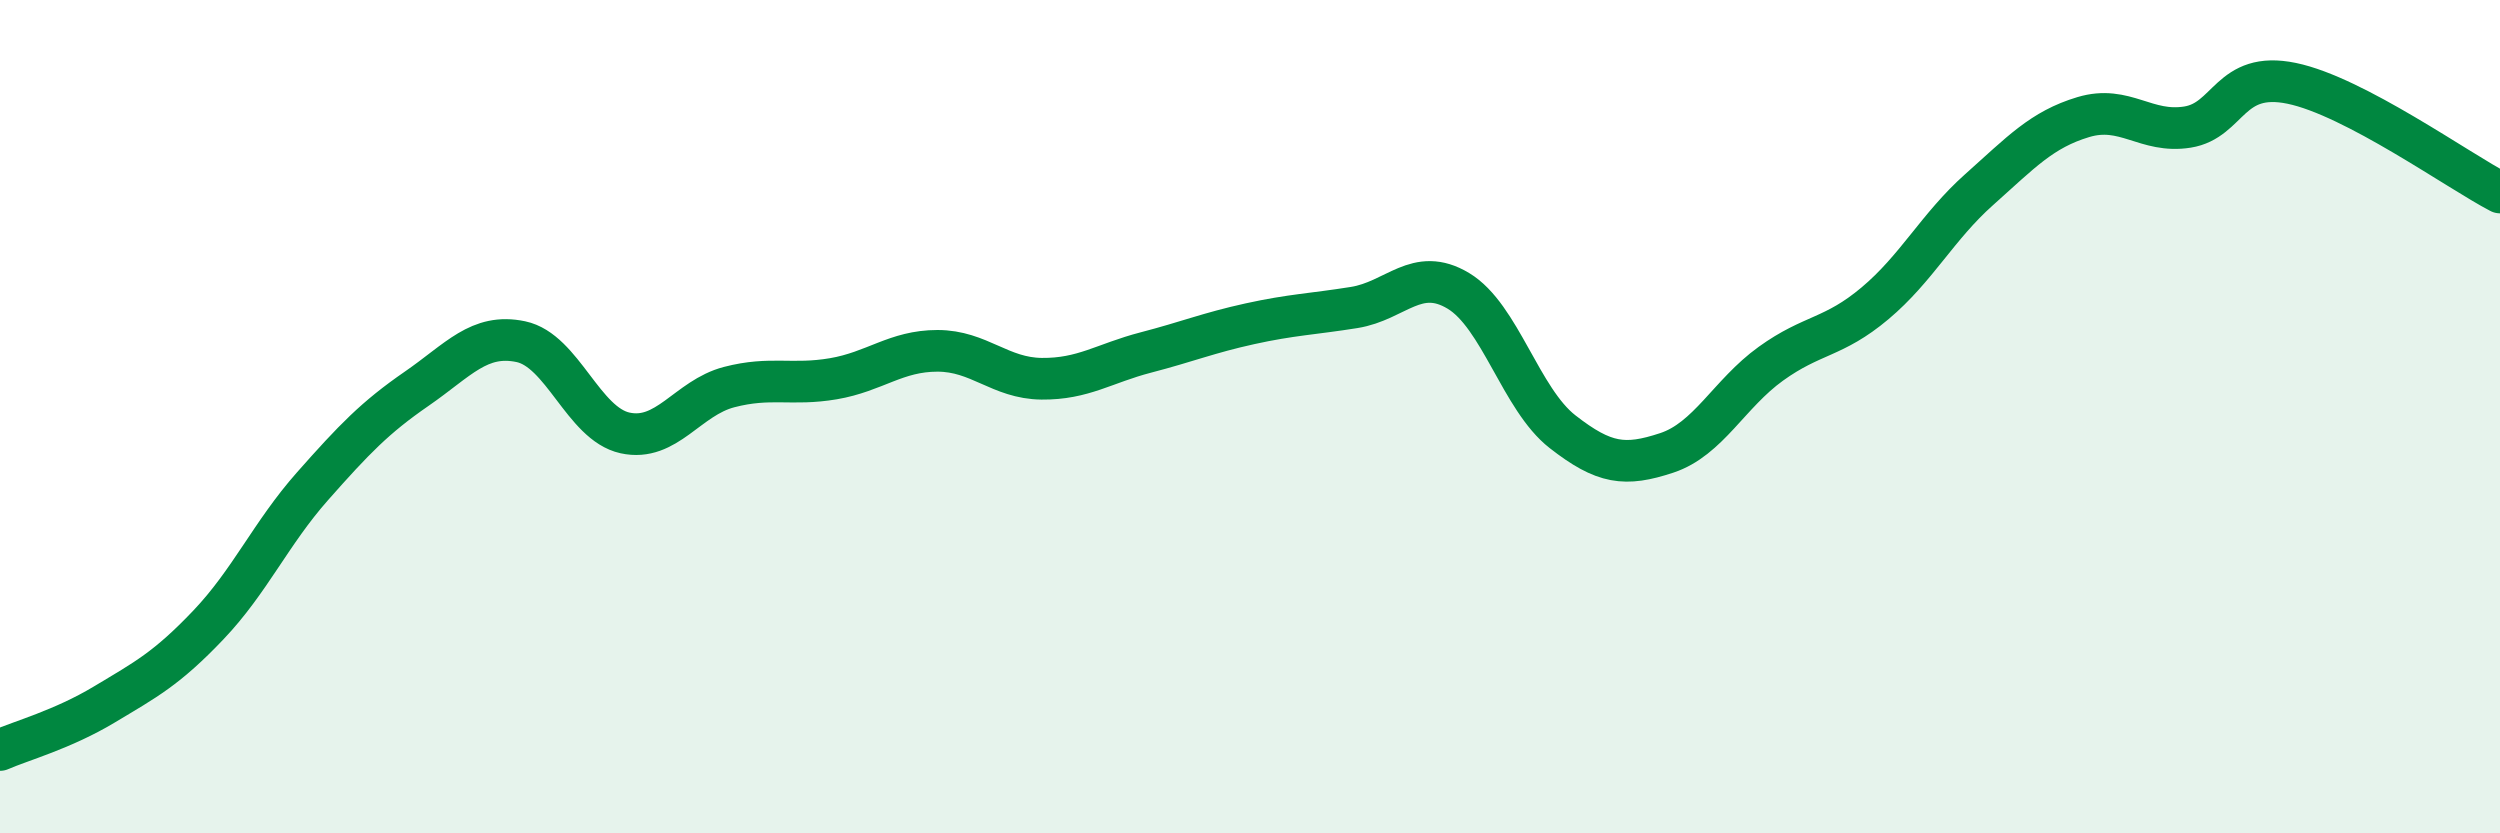
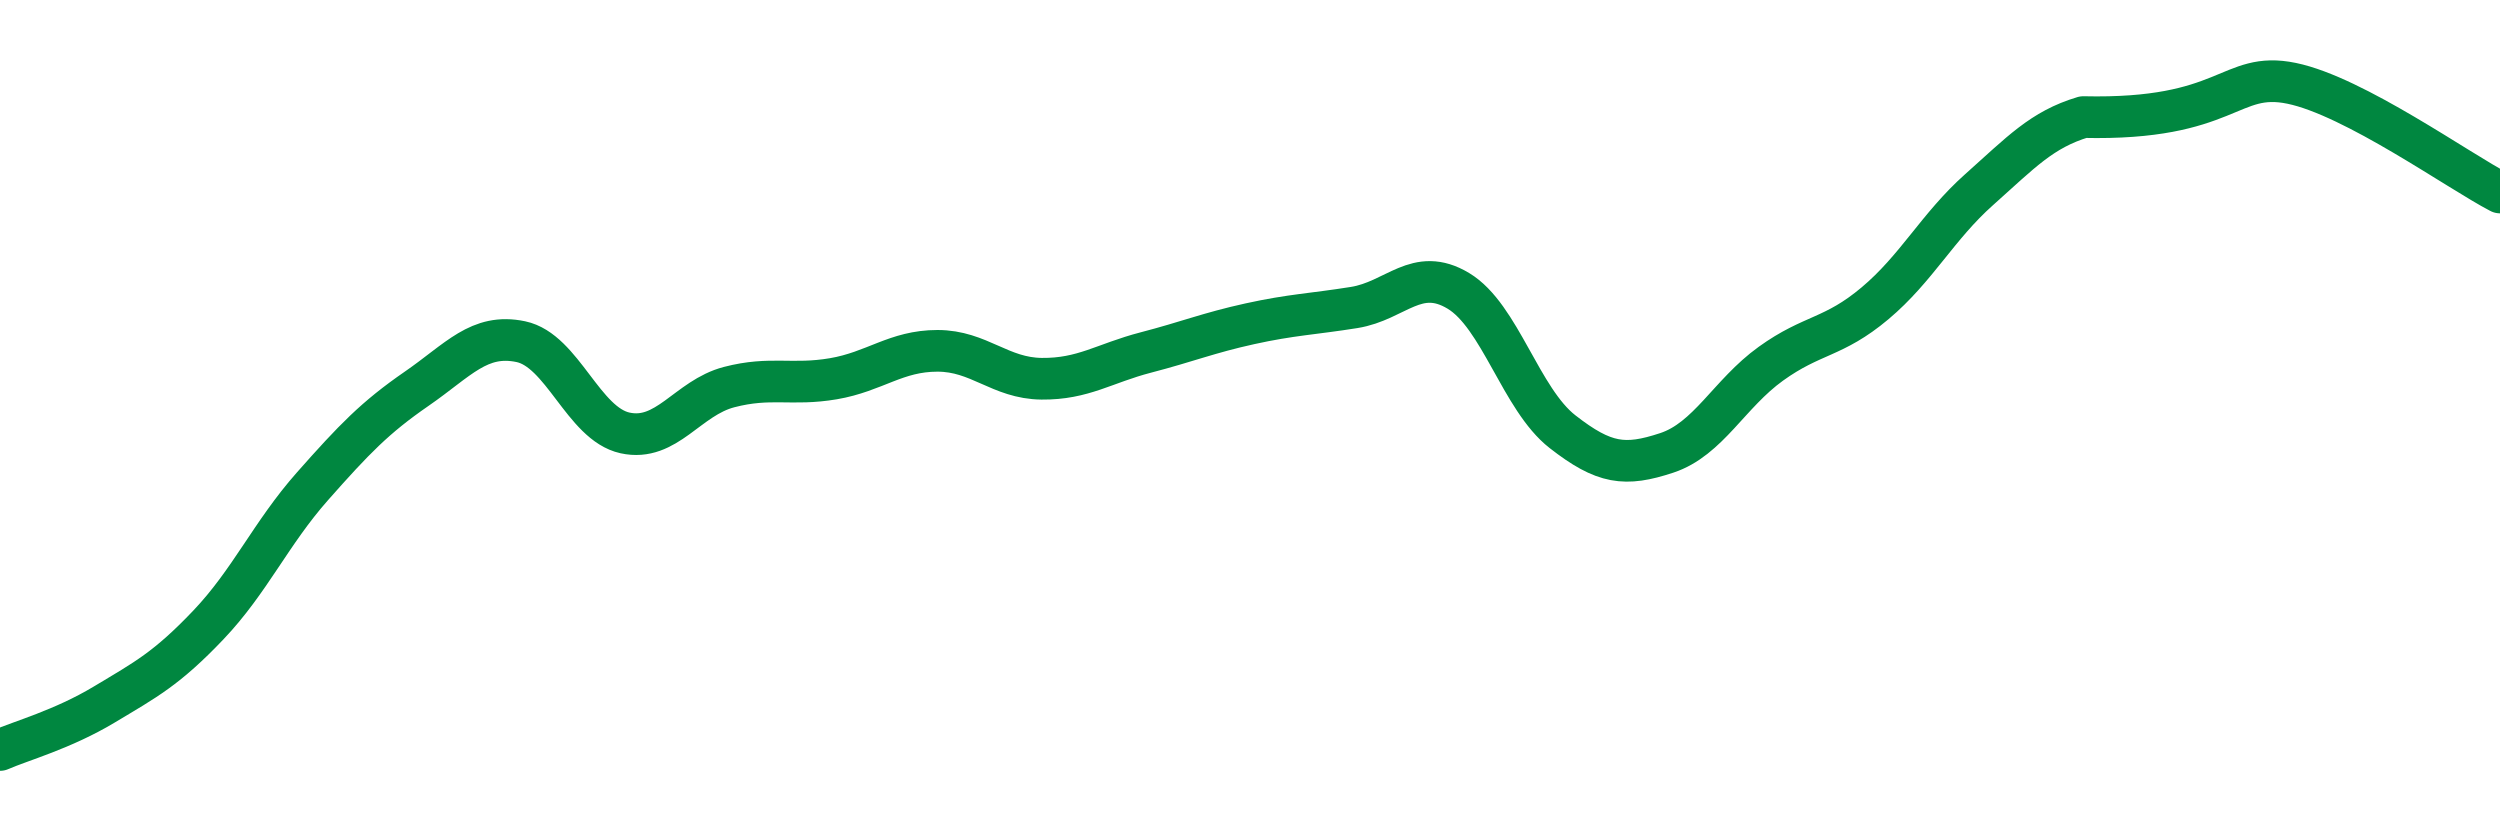
<svg xmlns="http://www.w3.org/2000/svg" width="60" height="20" viewBox="0 0 60 20">
-   <path d="M 0,18 C 0.5,17.78 1.5,17.51 2.5,16.91 C 3.5,16.31 4,16.05 5,15 C 6,13.95 6.5,12.8 7.5,11.67 C 8.5,10.54 9,10.02 10,9.33 C 11,8.64 11.5,7.99 12.5,8.2 C 13.5,8.41 14,10.17 15,10.39 C 16,10.61 16.5,9.55 17.5,9.29 C 18.5,9.03 19,9.26 20,9.09 C 21,8.92 21.5,8.42 22.5,8.42 C 23.5,8.42 24,9.08 25,9.09 C 26,9.1 26.5,8.72 27.5,8.46 C 28.5,8.2 29,7.99 30,7.77 C 31,7.55 31.5,7.54 32.5,7.38 C 33.5,7.22 34,6.38 35,6.98 C 36,7.58 36.5,9.58 37.5,10.36 C 38.5,11.14 39,11.2 40,10.87 C 41,10.54 41.5,9.45 42.5,8.73 C 43.5,8.01 44,8.12 45,7.28 C 46,6.44 46.5,5.44 47.5,4.55 C 48.5,3.66 49,3.11 50,2.81 C 51,2.51 51.5,3.21 52.5,3.05 C 53.5,2.89 53.5,1.69 55,2 C 56.5,2.31 59,4.1 60,4.62L60 20L0 20Z" fill="#008740" opacity="0.1" stroke-linecap="round" stroke-linejoin="round" />
-   <path d="M 0,18 C 0.5,17.78 1.5,17.51 2.5,16.91 C 3.5,16.31 4,16.05 5,15 C 6,13.95 6.5,12.8 7.5,11.67 C 8.5,10.54 9,10.02 10,9.33 C 11,8.64 11.5,7.99 12.5,8.2 C 13.5,8.41 14,10.17 15,10.39 C 16,10.61 16.5,9.55 17.5,9.29 C 18.5,9.03 19,9.26 20,9.09 C 21,8.92 21.5,8.42 22.5,8.42 C 23.5,8.42 24,9.08 25,9.09 C 26,9.1 26.5,8.72 27.5,8.46 C 28.5,8.2 29,7.99 30,7.77 C 31,7.55 31.5,7.54 32.5,7.38 C 33.5,7.22 34,6.38 35,6.98 C 36,7.58 36.5,9.58 37.5,10.36 C 38.5,11.14 39,11.2 40,10.87 C 41,10.54 41.5,9.45 42.5,8.73 C 43.5,8.01 44,8.12 45,7.28 C 46,6.44 46.5,5.44 47.5,4.55 C 48.5,3.66 49,3.11 50,2.81 C 51,2.51 51.5,3.21 52.5,3.05 C 53.5,2.89 53.5,1.69 55,2 C 56.5,2.31 59,4.1 60,4.62" stroke="#008740" stroke-width="1" fill="none" stroke-linecap="round" stroke-linejoin="round" />
+   <path d="M 0,18 C 0.5,17.78 1.5,17.51 2.5,16.91 C 3.5,16.31 4,16.05 5,15 C 6,13.95 6.5,12.8 7.5,11.67 C 8.5,10.54 9,10.02 10,9.33 C 11,8.64 11.5,7.99 12.5,8.2 C 13.5,8.41 14,10.17 15,10.39 C 16,10.61 16.5,9.55 17.5,9.29 C 18.5,9.03 19,9.26 20,9.09 C 21,8.92 21.5,8.42 22.5,8.42 C 23.5,8.42 24,9.08 25,9.09 C 26,9.1 26.5,8.72 27.5,8.46 C 28.5,8.2 29,7.99 30,7.77 C 31,7.55 31.5,7.54 32.5,7.38 C 33.5,7.22 34,6.38 35,6.98 C 36,7.58 36.5,9.58 37.5,10.36 C 38.5,11.14 39,11.2 40,10.87 C 41,10.54 41.5,9.45 42.5,8.73 C 43.5,8.01 44,8.12 45,7.28 C 46,6.44 46.5,5.44 47.5,4.55 C 48.5,3.66 49,3.11 50,2.81 C 53.5,2.89 53.5,1.69 55,2 C 56.5,2.31 59,4.1 60,4.62" stroke="#008740" stroke-width="1" fill="none" stroke-linecap="round" stroke-linejoin="round" />
</svg>